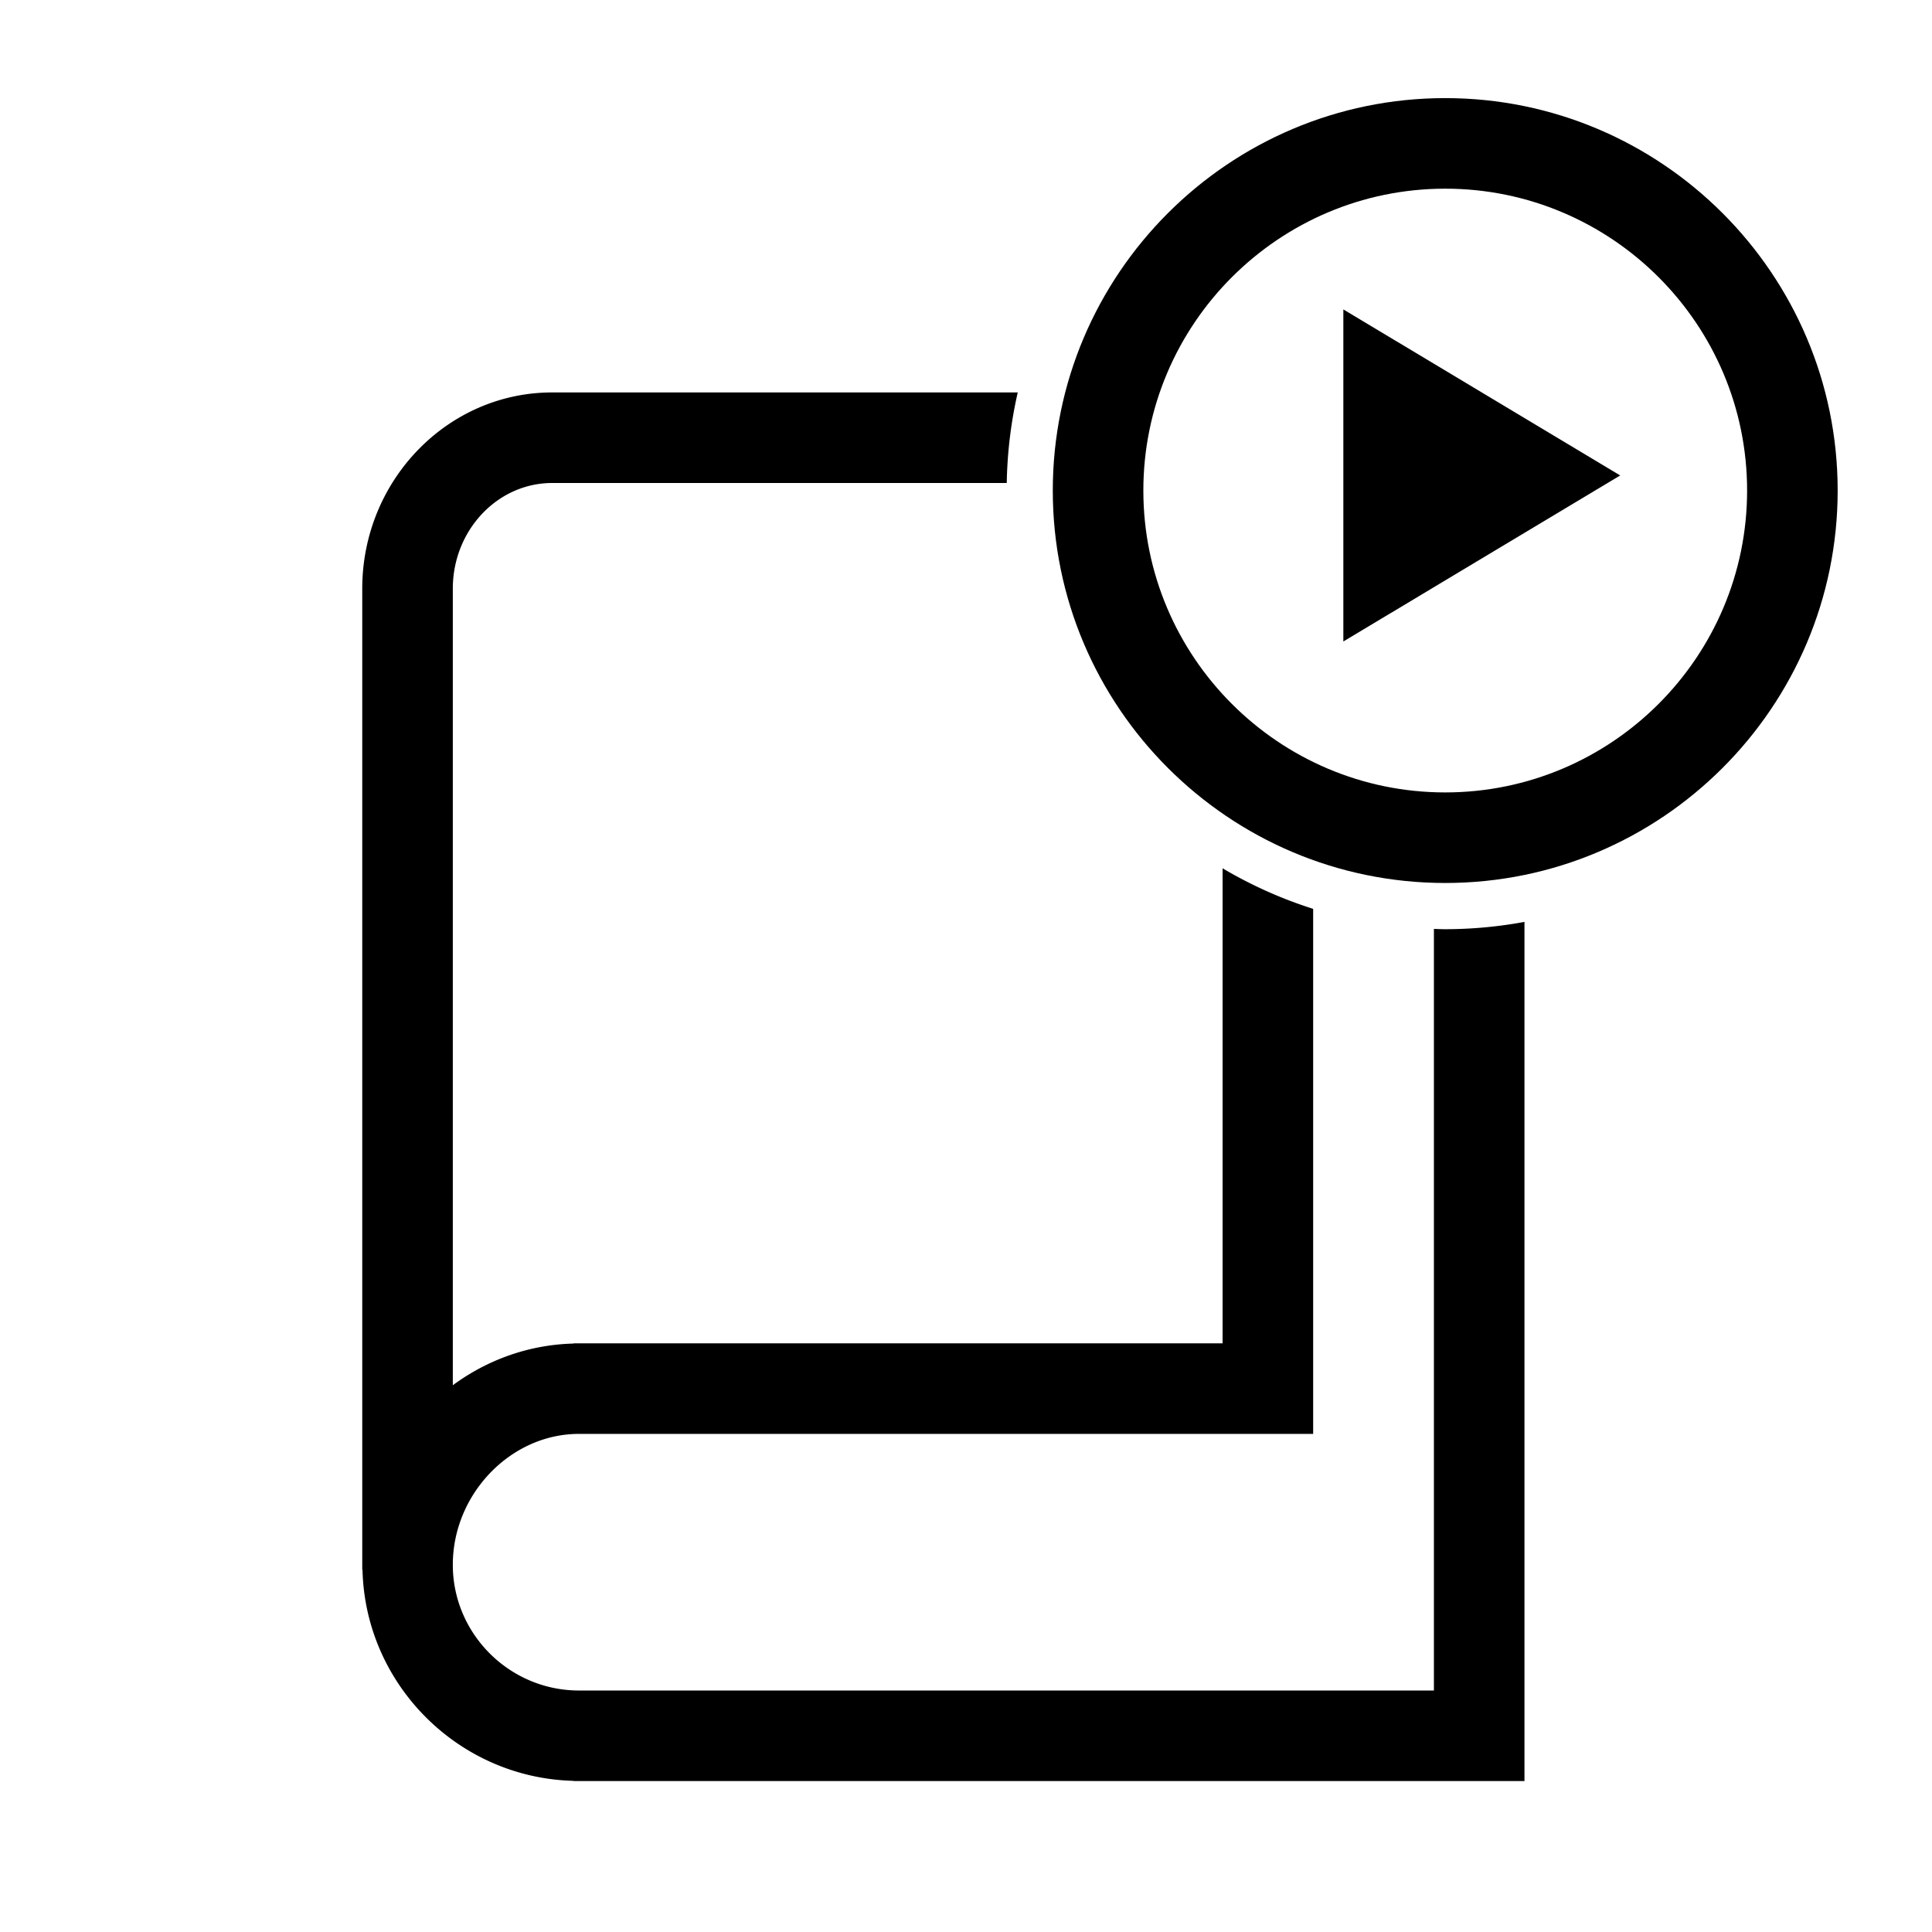
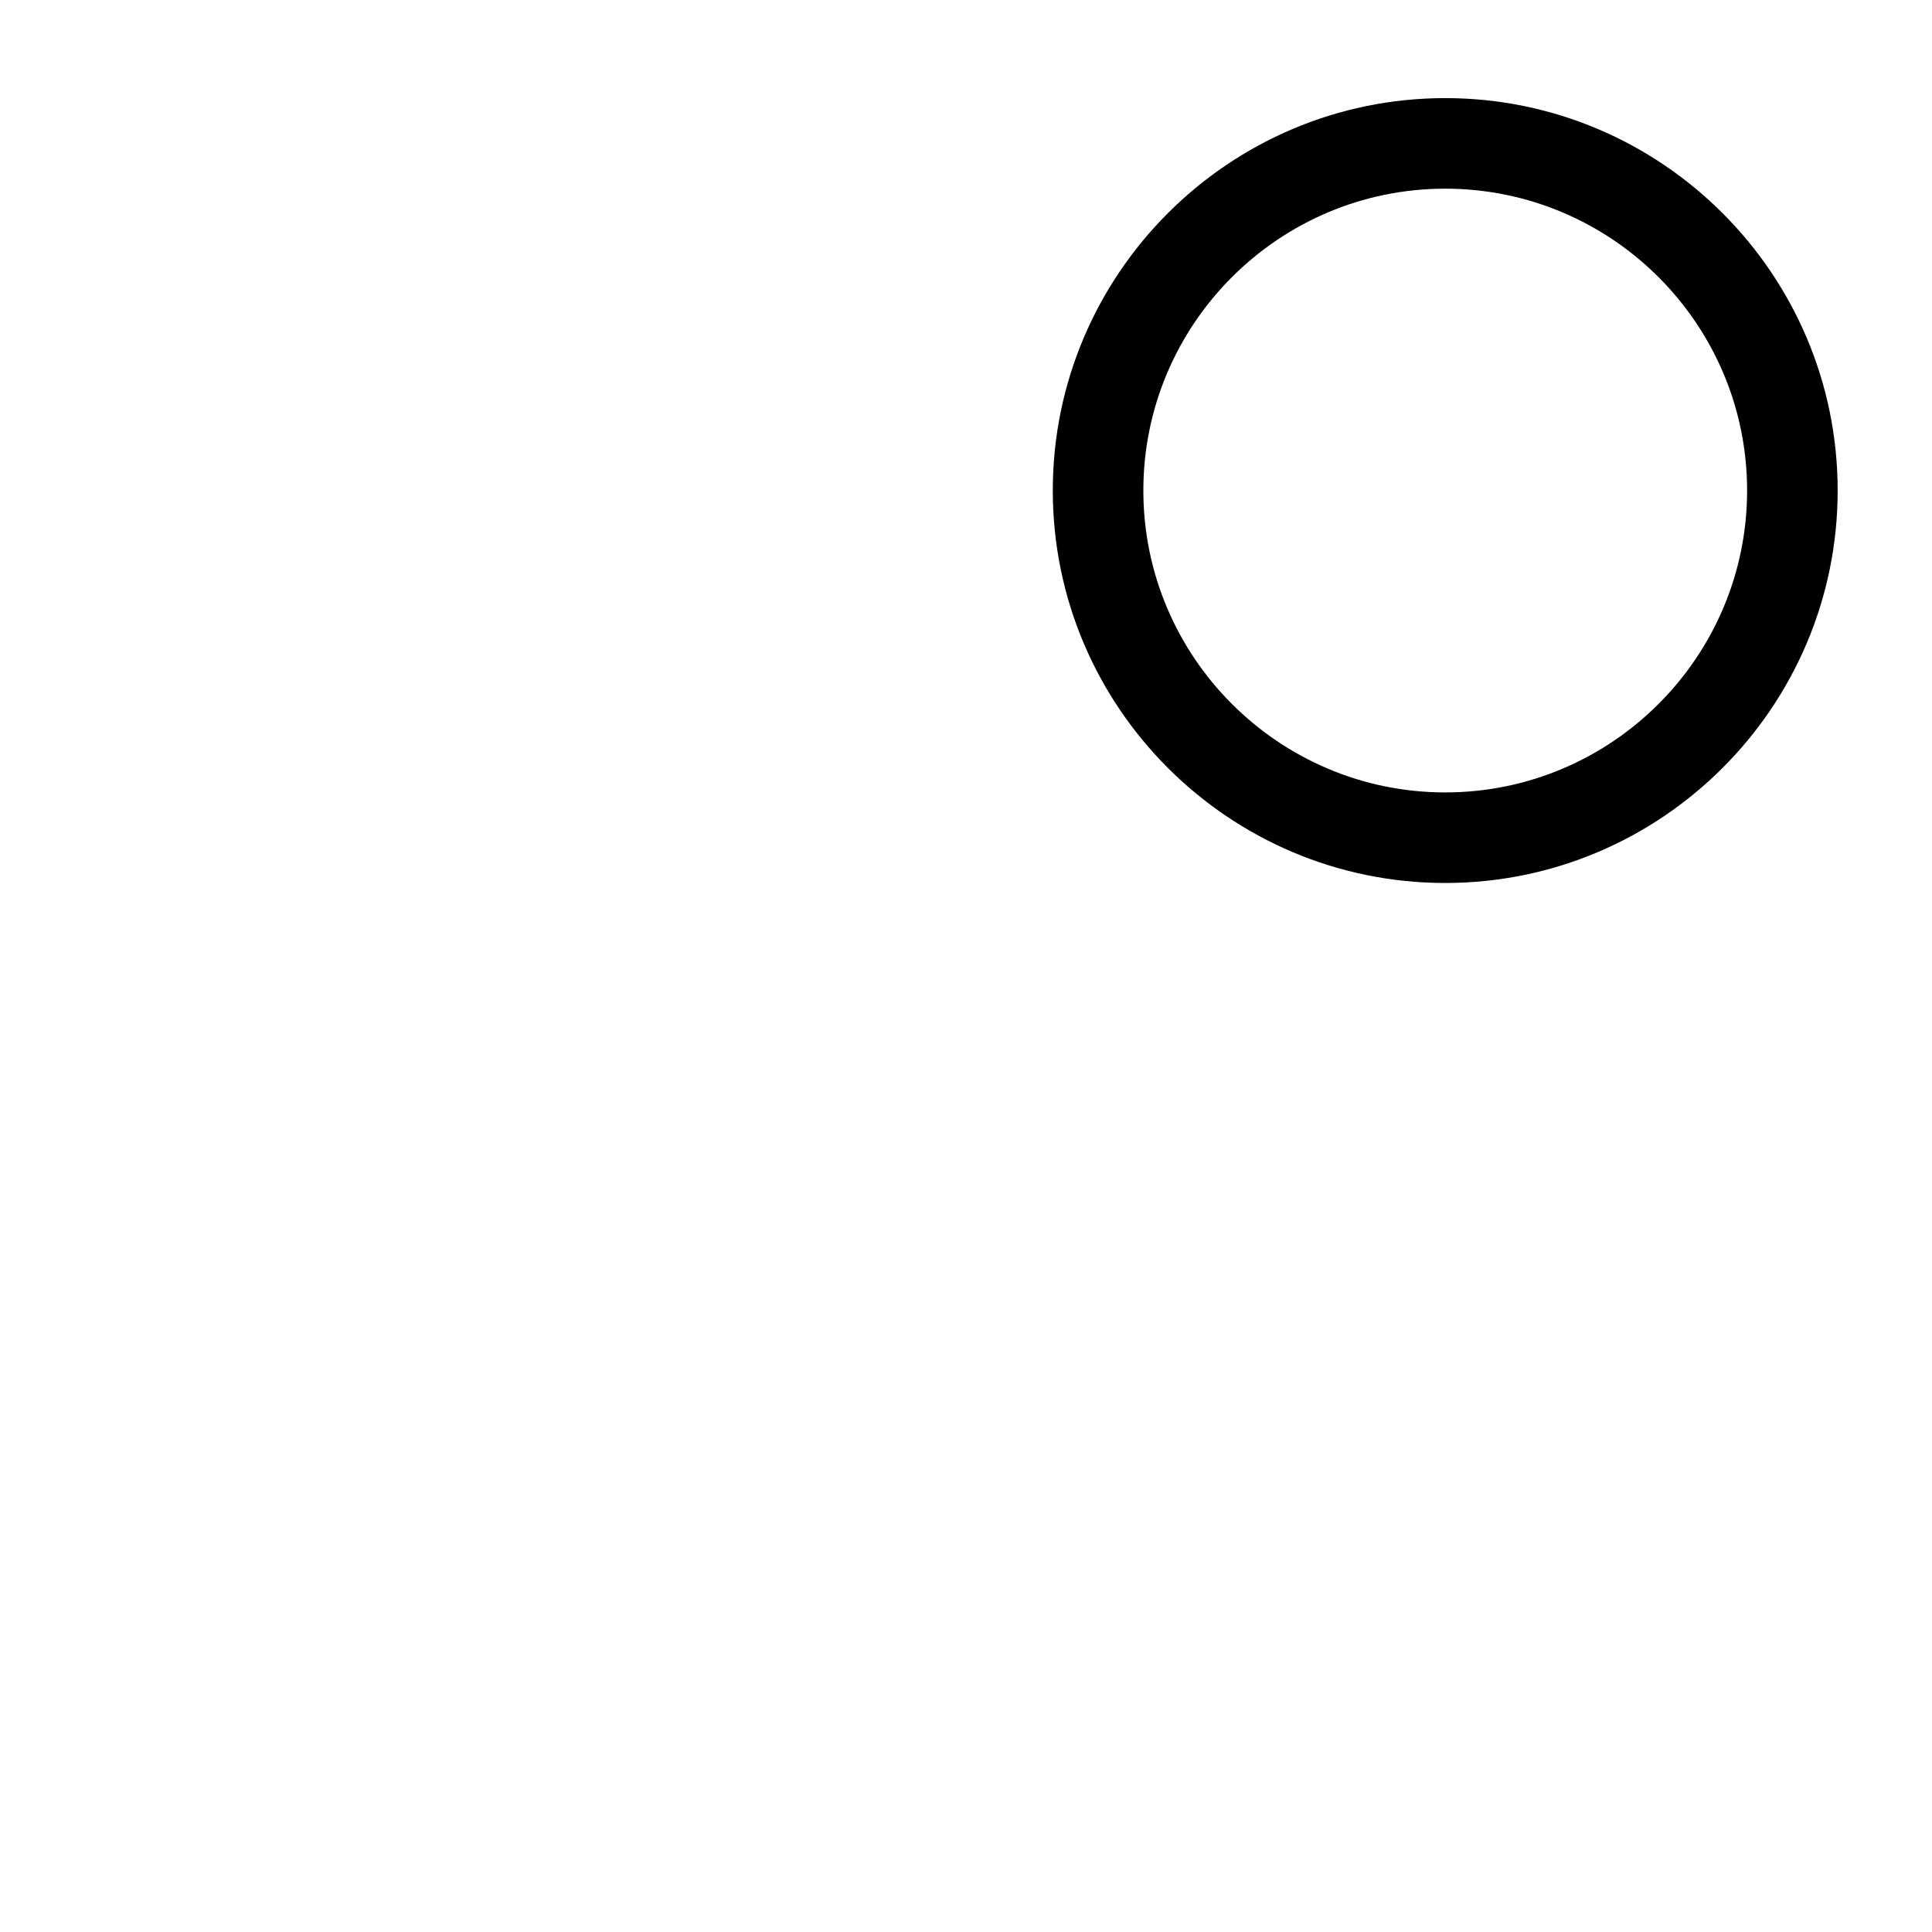
<svg xmlns="http://www.w3.org/2000/svg" class="mediaclass-icon" viewBox="0 0 128 128">
  <g>
    <path d="M95.75 6.5c-14.337 0-26 11.664-26 26s11.663 26 26 26 26-11.664 26-26-11.663-26-26-26zm0 46c-11.028 0-20-8.972-20-20s8.972-20 20-20 20 8.972 20 20-8.972 20-20 20z" />
-     <path d="M89 42.5l18.343-11L89 20.5zM95 61.543V112H38.278c-4.564-.043-8.278-3.779-8.278-8.328 0-4.658 3.791-8.63 8.278-8.672H87V60.214a28.897 28.897 0 0 1-6-2.687V89H38v.014c-2.979.075-5.732 1.09-8 2.761V39c0-3.86 2.953-7 6.584-7H66.7c.035-2.059.285-4.065.729-6H36.584C29.646 26 24 31.832 24 39v65h.017c.175 7.602 6.355 13.796 13.983 13.986V118h63V61.078a29.117 29.117 0 0 1-5.25.484c-.252 0-.5-.012-.75-.019z" />
  </g>
</svg>